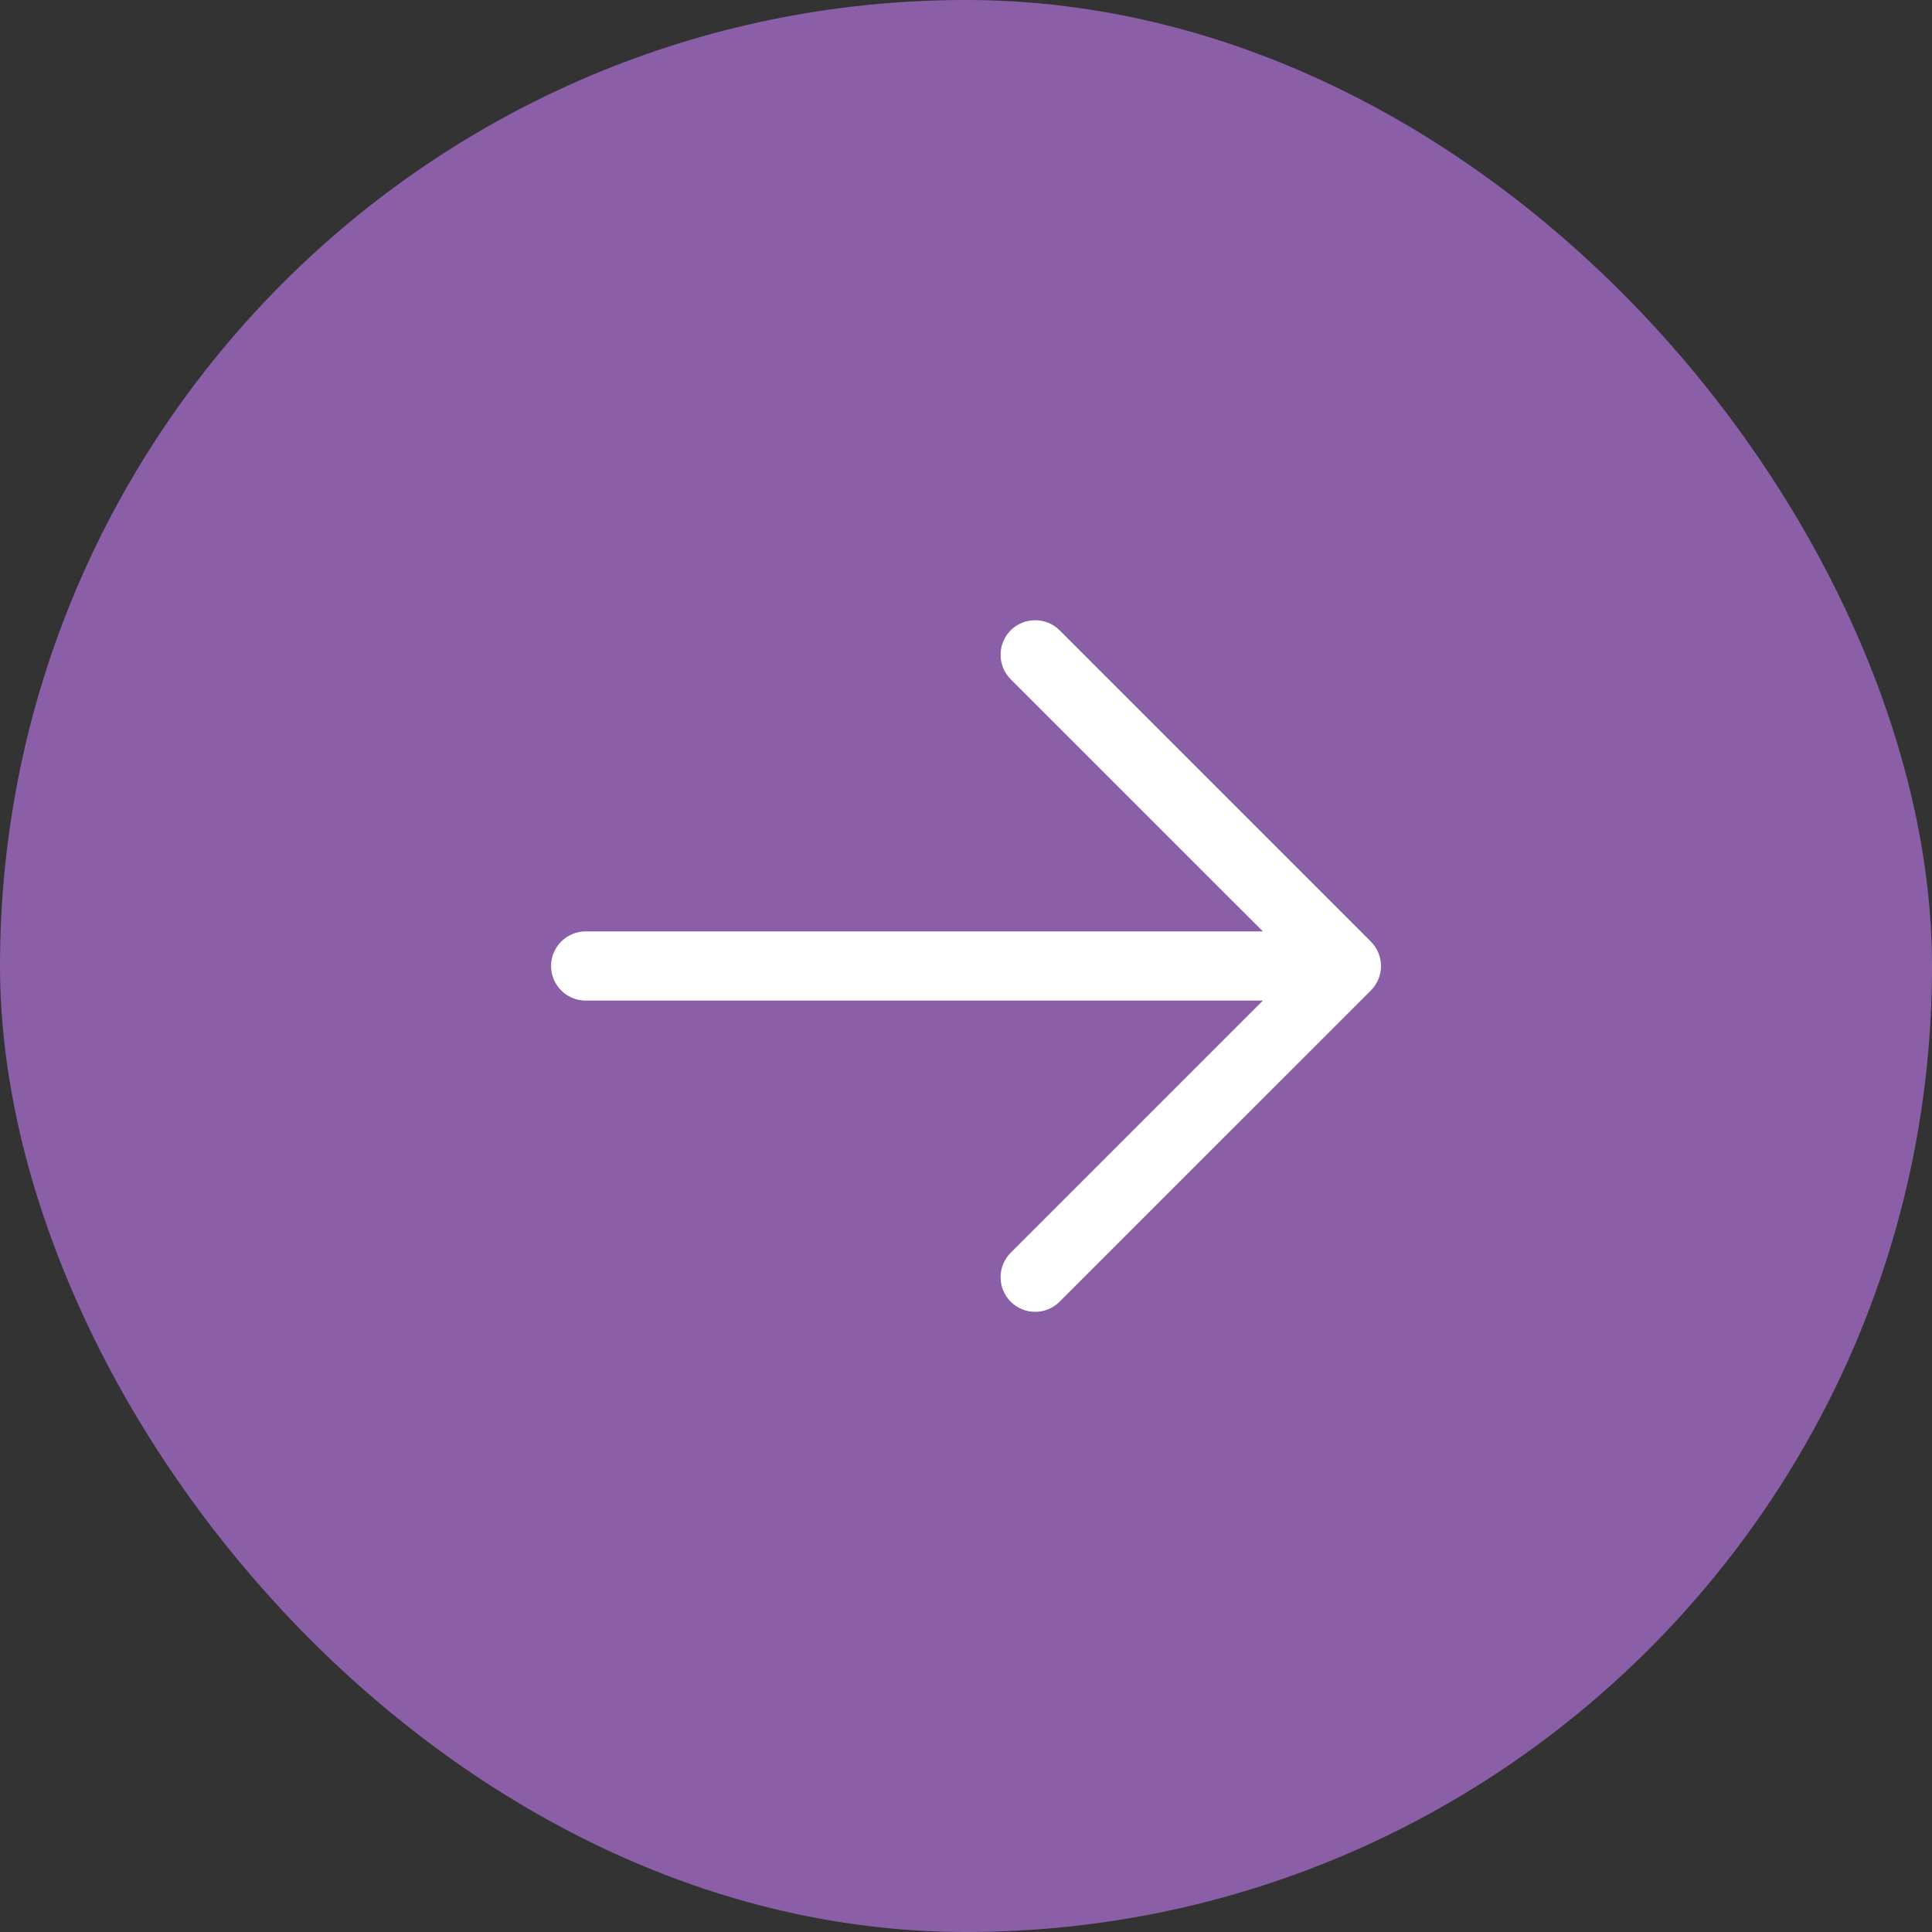
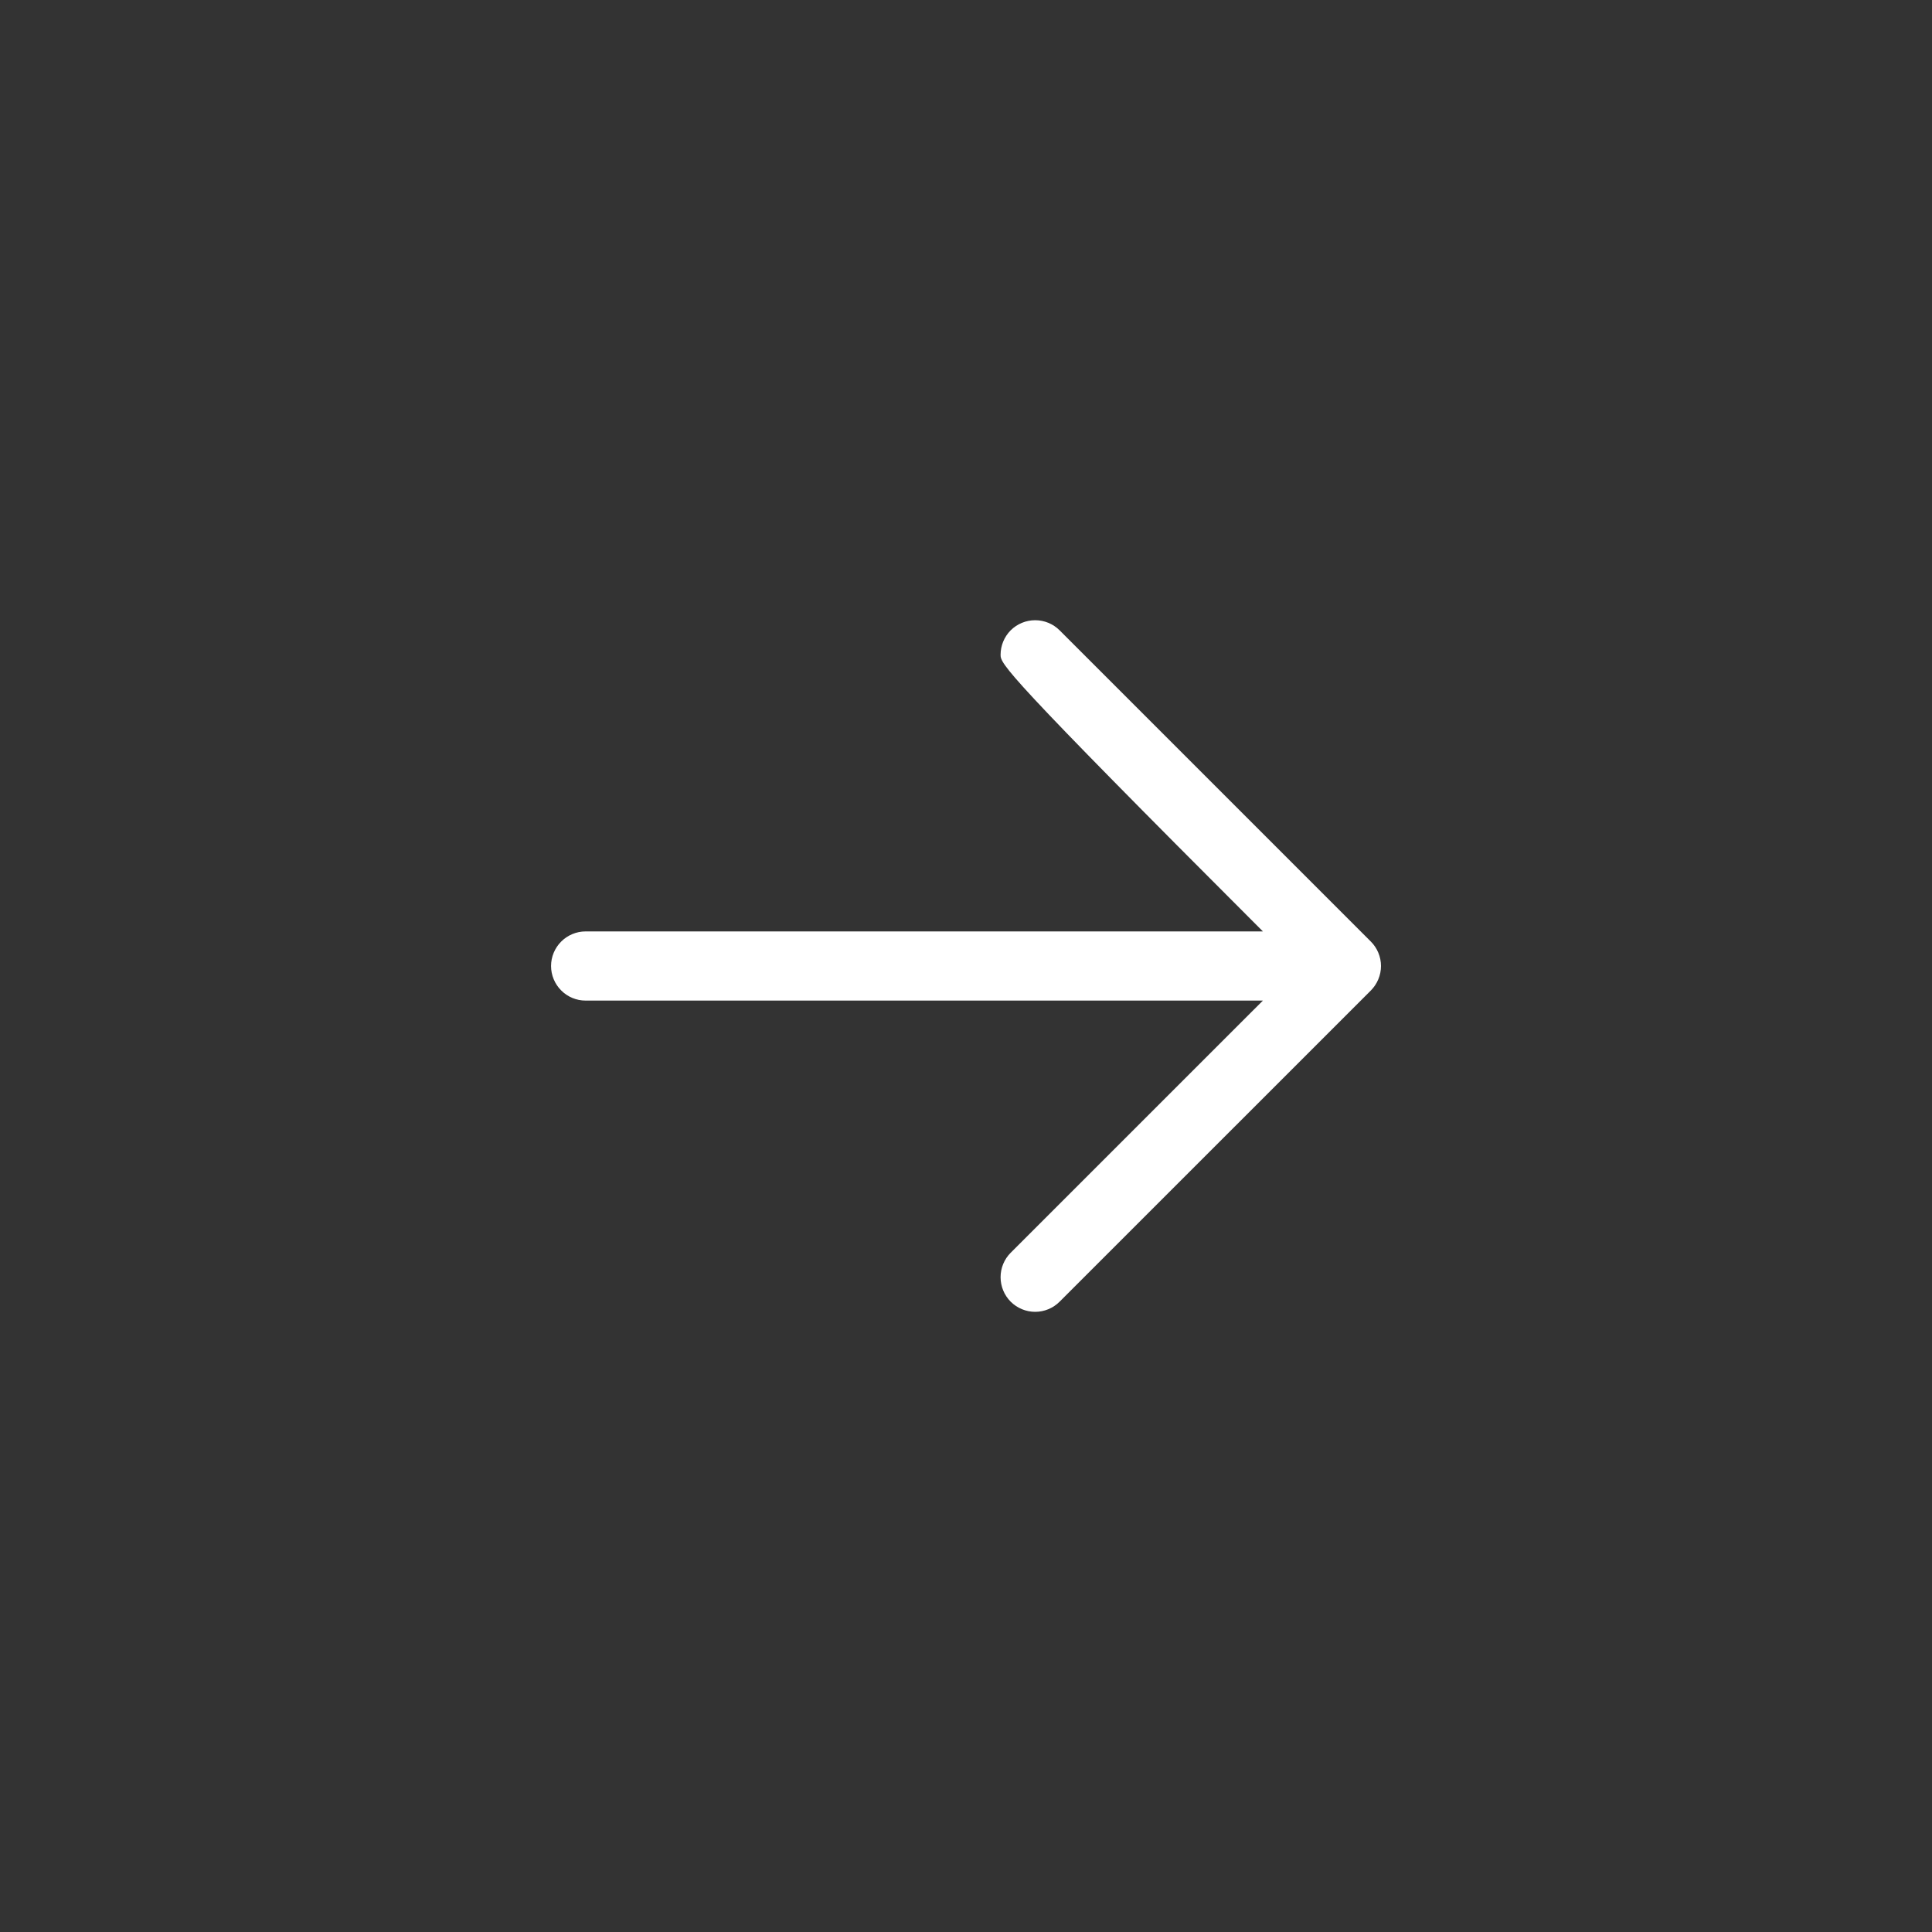
<svg xmlns="http://www.w3.org/2000/svg" width="40" height="40" viewBox="0 0 40 40" fill="none">
  <rect x="0" y="0" width="40" height="40" fill="#333333" stroke="none" />
-   <rect width="40" height="40" rx="20" fill="#8B5FA8" />
-   <path d="M28.382 20.507L21.938 26.95C21.804 27.084 21.622 27.16 21.432 27.16C21.242 27.16 21.06 27.084 20.925 26.95C20.791 26.815 20.716 26.633 20.716 26.443C20.716 26.253 20.791 26.071 20.925 25.937L26.147 20.716H12.125C11.935 20.716 11.753 20.641 11.619 20.506C11.485 20.372 11.409 20.19 11.409 20C11.409 19.81 11.485 19.628 11.619 19.494C11.753 19.36 11.935 19.284 12.125 19.284H26.147L20.925 14.063C20.791 13.929 20.716 13.747 20.716 13.557C20.716 13.367 20.791 13.185 20.925 13.05C21.06 12.916 21.242 12.841 21.432 12.841C21.622 12.841 21.804 12.916 21.938 13.05L28.382 19.494C28.448 19.56 28.501 19.639 28.537 19.726C28.573 19.813 28.592 19.906 28.592 20C28.592 20.094 28.573 20.187 28.537 20.274C28.501 20.361 28.448 20.44 28.382 20.507Z" fill="white" />
+   <path d="M28.382 20.507L21.938 26.95C21.804 27.084 21.622 27.16 21.432 27.16C21.242 27.16 21.06 27.084 20.925 26.95C20.791 26.815 20.716 26.633 20.716 26.443C20.716 26.253 20.791 26.071 20.925 25.937L26.147 20.716H12.125C11.935 20.716 11.753 20.641 11.619 20.506C11.485 20.372 11.409 20.19 11.409 20C11.409 19.81 11.485 19.628 11.619 19.494C11.753 19.36 11.935 19.284 12.125 19.284H26.147C20.791 13.929 20.716 13.747 20.716 13.557C20.716 13.367 20.791 13.185 20.925 13.05C21.06 12.916 21.242 12.841 21.432 12.841C21.622 12.841 21.804 12.916 21.938 13.05L28.382 19.494C28.448 19.56 28.501 19.639 28.537 19.726C28.573 19.813 28.592 19.906 28.592 20C28.592 20.094 28.573 20.187 28.537 20.274C28.501 20.361 28.448 20.44 28.382 20.507Z" fill="white" />
</svg>